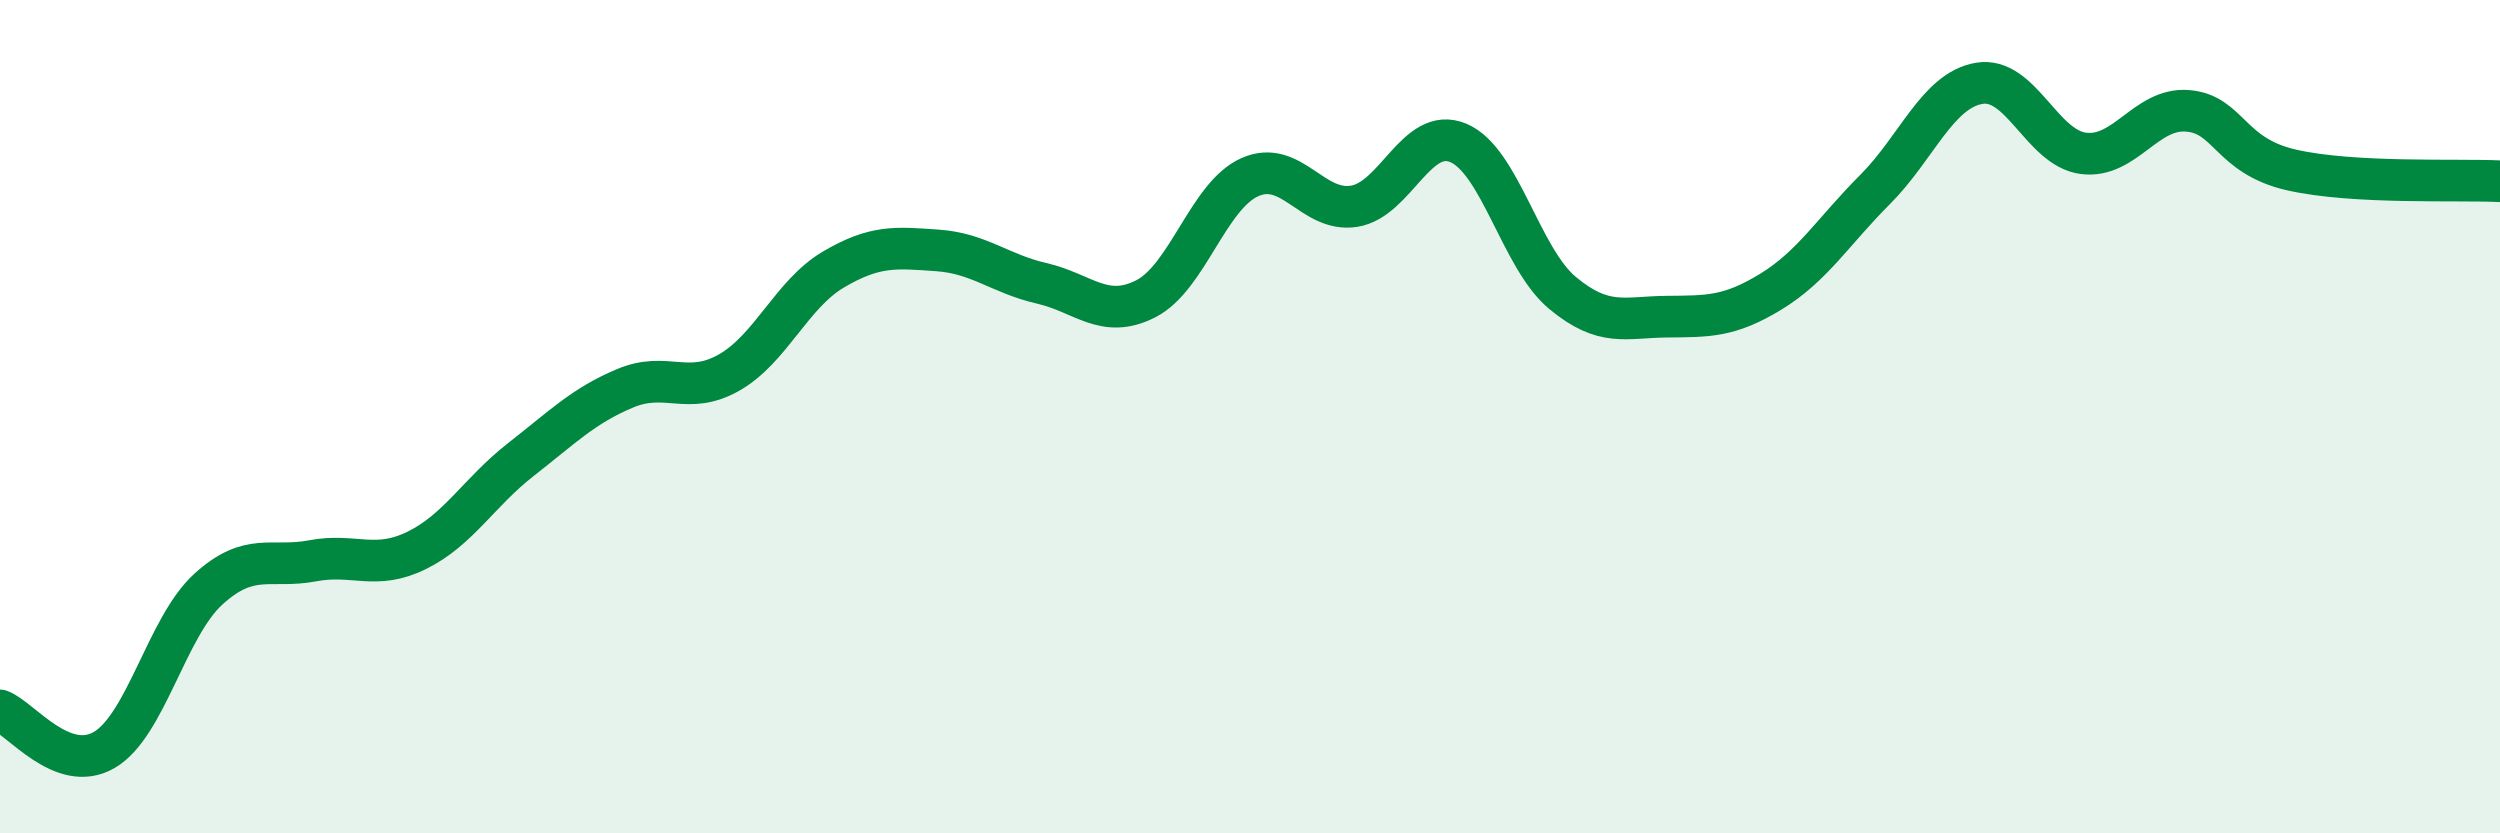
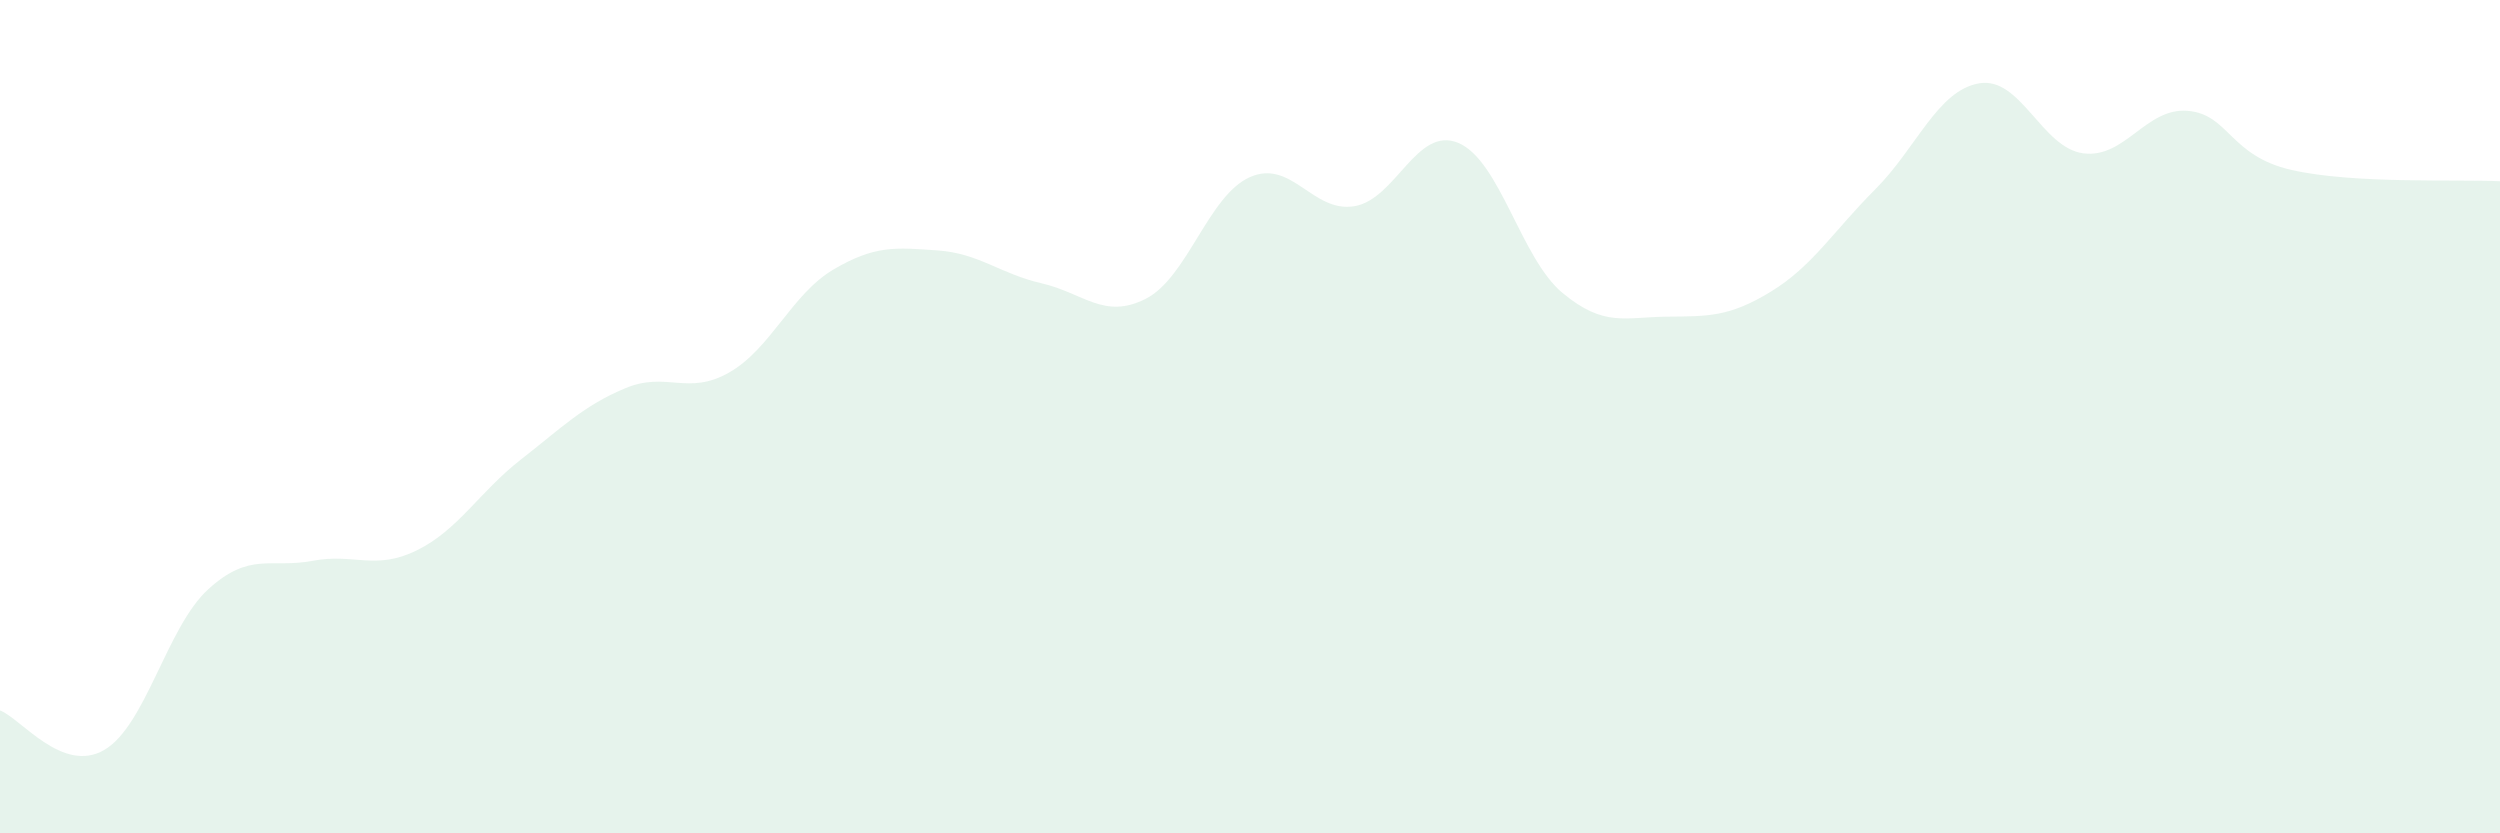
<svg xmlns="http://www.w3.org/2000/svg" width="60" height="20" viewBox="0 0 60 20">
  <path d="M 0,17.05 C 0.5,17.24 1.5,18.58 2.5,18 C 3.5,17.42 4,15.05 5,14.14 C 6,13.23 6.5,13.65 7.5,13.46 C 8.5,13.27 9,13.7 10,13.21 C 11,12.72 11.5,11.81 12.5,11.03 C 13.5,10.25 14,9.74 15,9.32 C 16,8.9 16.5,9.51 17.5,8.94 C 18.5,8.37 19,7.06 20,6.47 C 21,5.88 21.5,5.94 22.5,6.01 C 23.5,6.08 24,6.57 25,6.8 C 26,7.03 26.5,7.68 27.5,7.17 C 28.5,6.66 29,4.69 30,4.25 C 31,3.81 31.5,5.11 32.5,4.95 C 33.5,4.79 34,3.01 35,3.43 C 36,3.85 36.5,6.2 37.5,7.03 C 38.5,7.86 39,7.61 40,7.6 C 41,7.59 41.5,7.61 42.5,7 C 43.5,6.39 44,5.55 45,4.55 C 46,3.55 46.5,2.17 47.5,2 C 48.5,1.83 49,3.55 50,3.68 C 51,3.81 51.5,2.58 52.5,2.66 C 53.5,2.74 53.5,3.74 55,4.08 C 56.5,4.42 59,4.3 60,4.35L60 20L0 20Z" fill="#008740" opacity="0.1" stroke-linecap="round" stroke-linejoin="round" />
-   <path d="M 0,17.05 C 0.5,17.24 1.5,18.58 2.5,18 C 3.5,17.42 4,15.05 5,14.14 C 6,13.23 6.5,13.65 7.5,13.46 C 8.5,13.27 9,13.7 10,13.21 C 11,12.72 11.5,11.81 12.5,11.03 C 13.5,10.25 14,9.74 15,9.32 C 16,8.9 16.5,9.51 17.5,8.94 C 18.5,8.37 19,7.06 20,6.47 C 21,5.88 21.5,5.94 22.5,6.01 C 23.5,6.08 24,6.57 25,6.8 C 26,7.03 26.5,7.68 27.5,7.17 C 28.5,6.66 29,4.69 30,4.25 C 31,3.81 31.5,5.11 32.5,4.95 C 33.5,4.79 34,3.01 35,3.43 C 36,3.85 36.5,6.2 37.5,7.03 C 38.5,7.86 39,7.61 40,7.6 C 41,7.59 41.5,7.61 42.5,7 C 43.5,6.39 44,5.55 45,4.55 C 46,3.55 46.5,2.17 47.5,2 C 48.5,1.83 49,3.55 50,3.68 C 51,3.81 51.5,2.58 52.5,2.66 C 53.5,2.74 53.5,3.74 55,4.08 C 56.5,4.42 59,4.3 60,4.35" stroke="#008740" stroke-width="1" fill="none" stroke-linecap="round" stroke-linejoin="round" />
</svg>